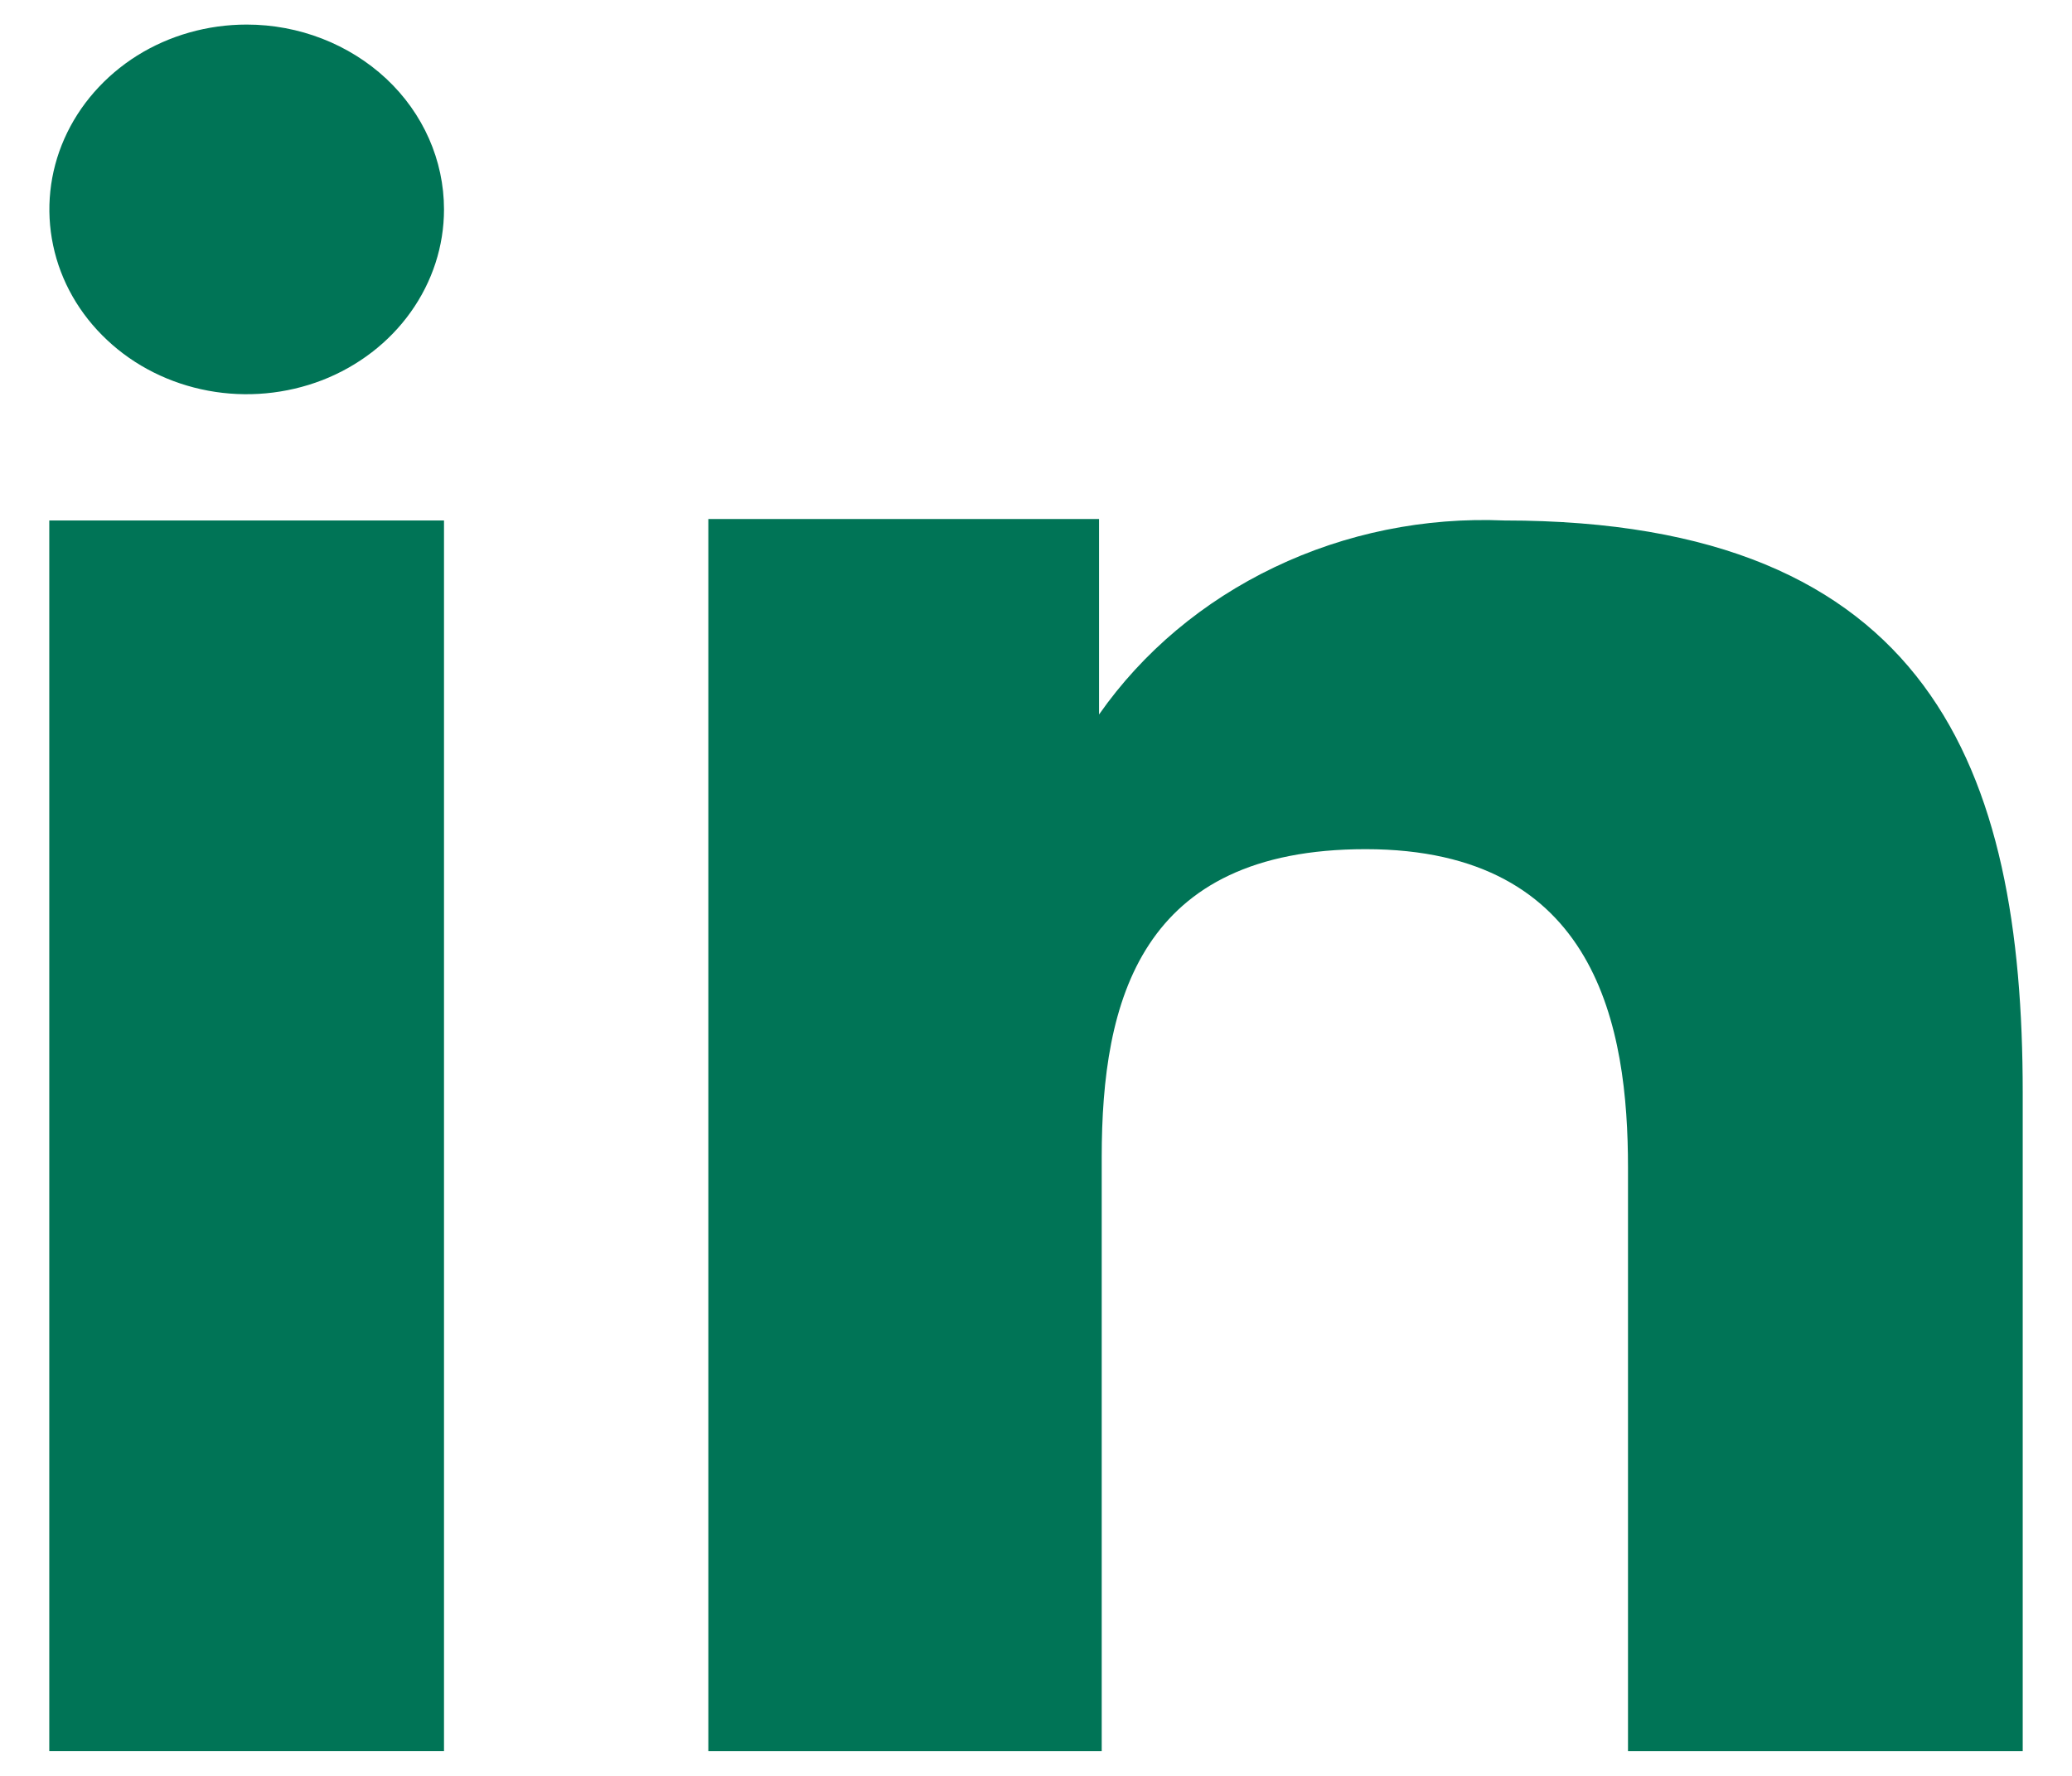
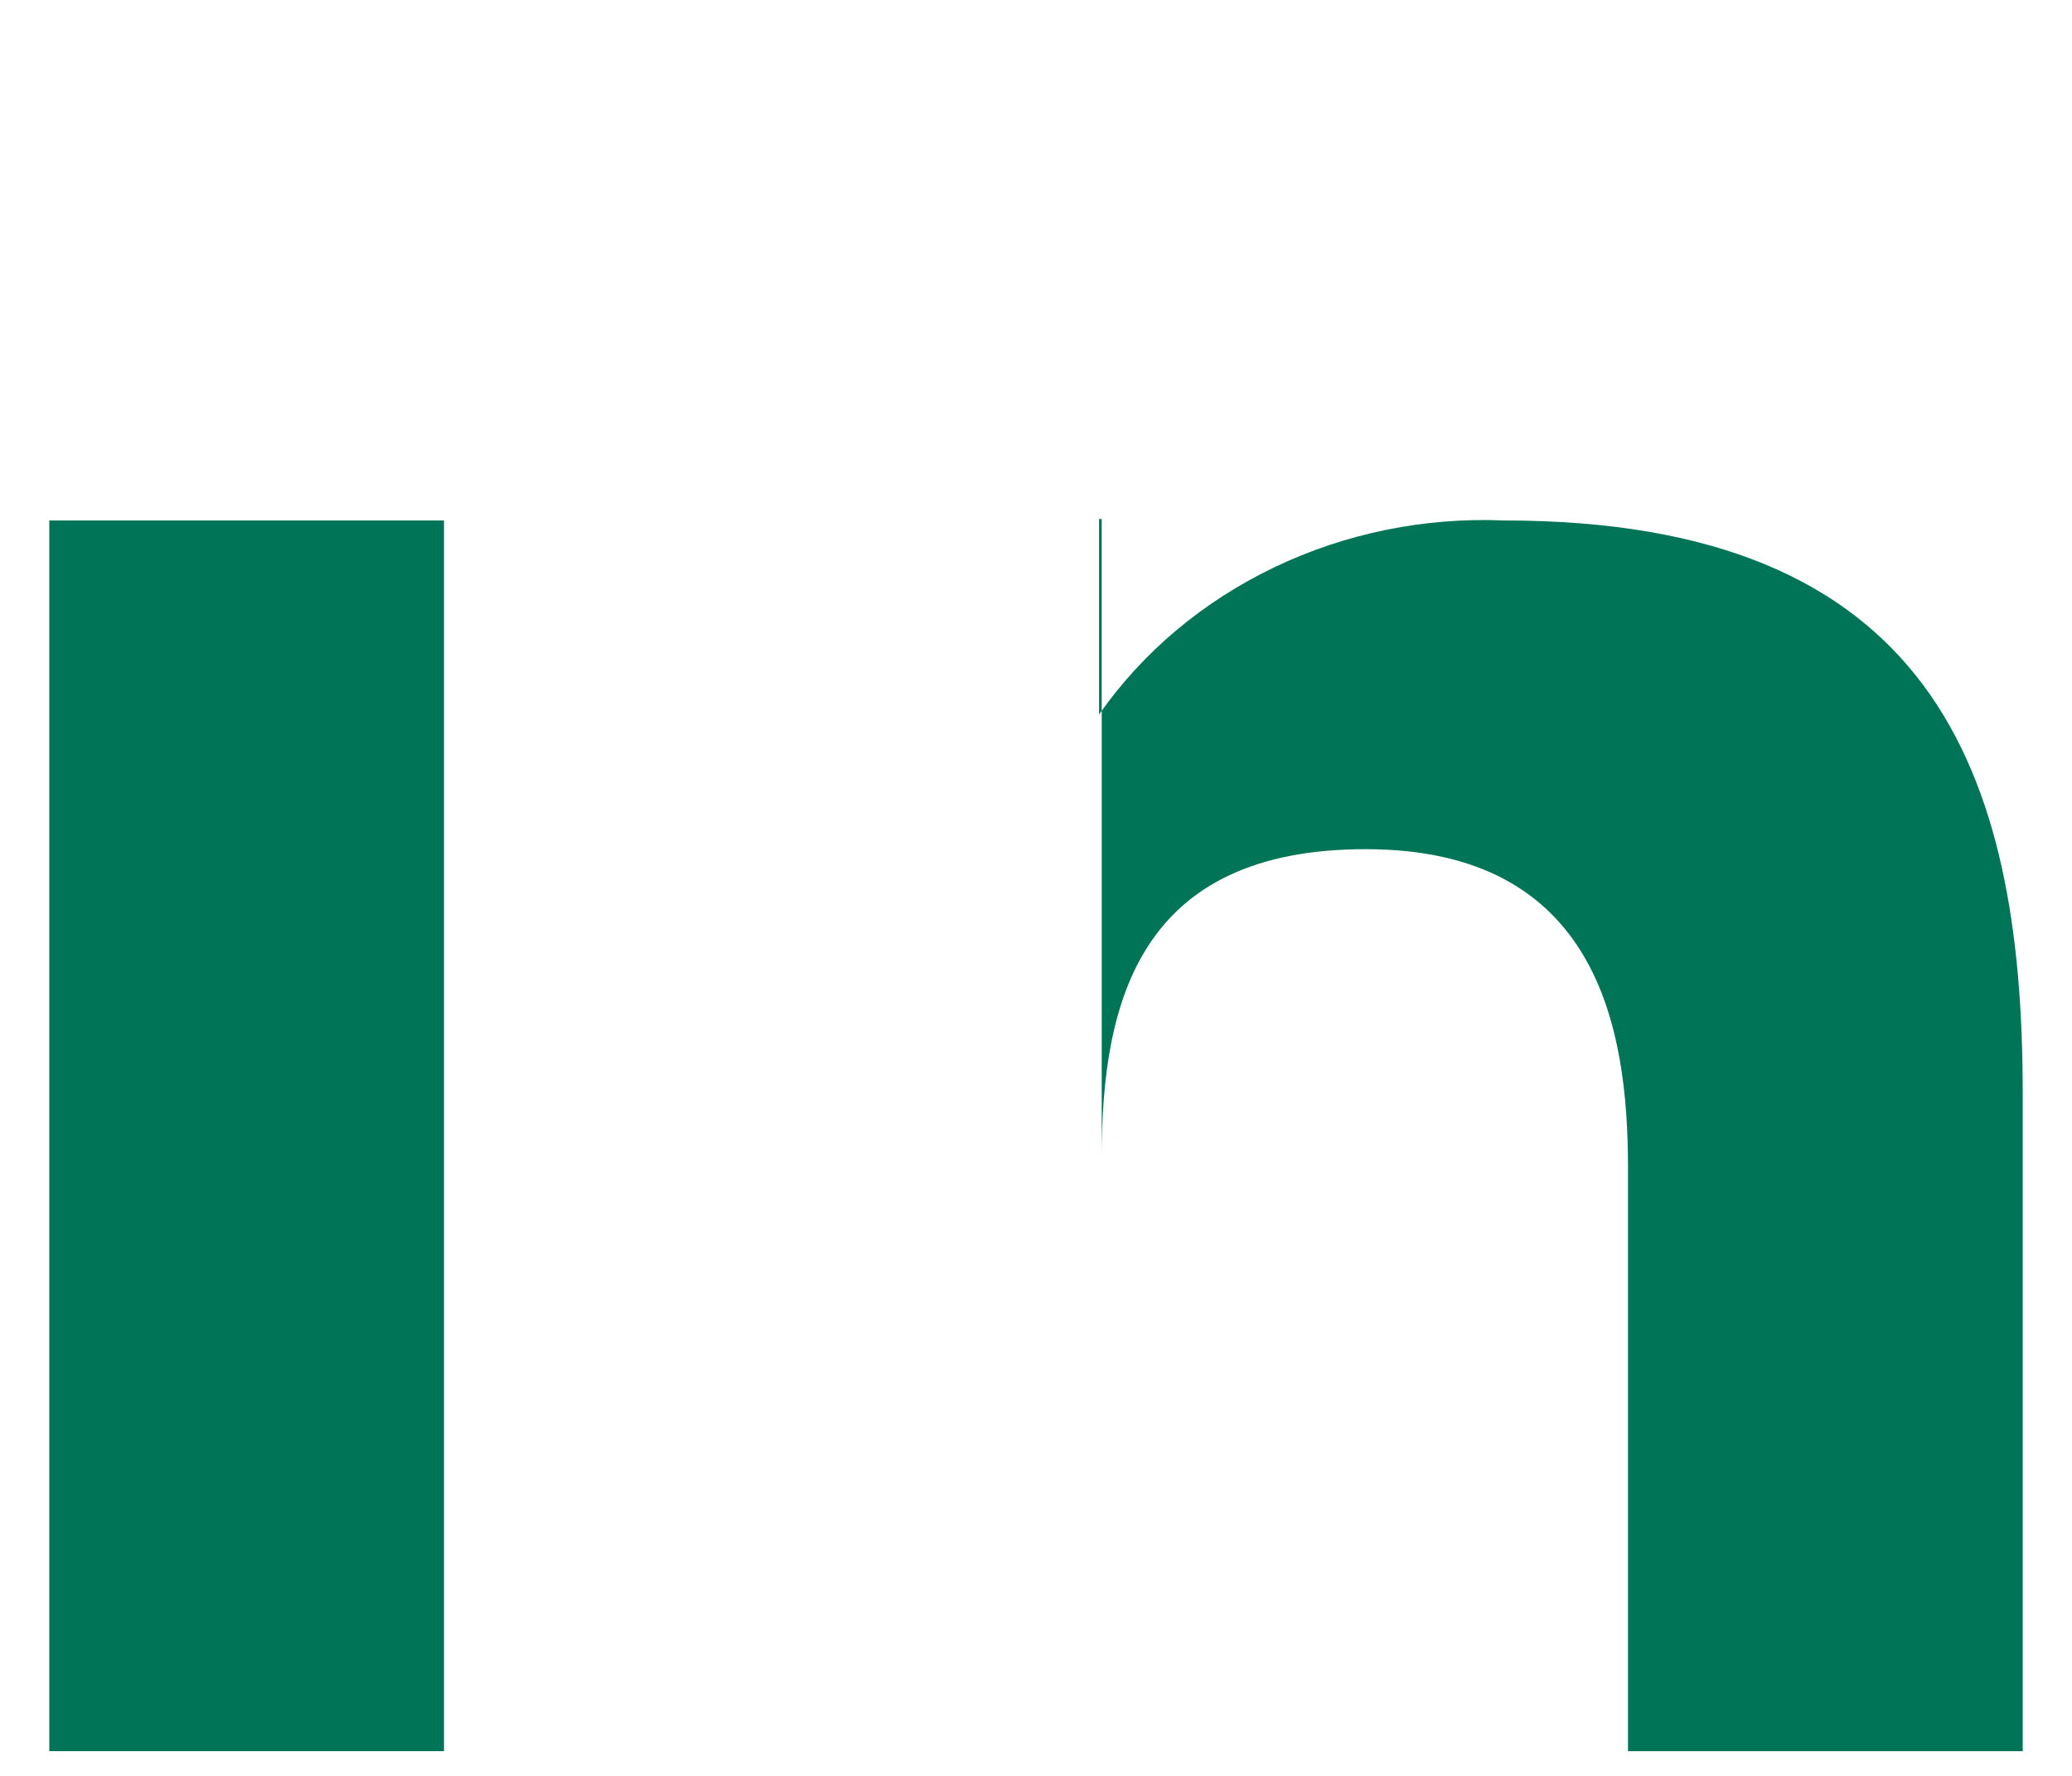
<svg xmlns="http://www.w3.org/2000/svg" width="14" height="12" viewBox="0 0 14 12" fill="none">
-   <path fill-rule="evenodd" clip-rule="evenodd" d="M10.165 3.517C9.627 3.494 9.091 3.603 8.611 3.833C8.13 4.063 7.722 4.405 7.426 4.828V3.507H4.786V11.833H7.444V7.82C7.444 6.761 7.704 5.738 9.227 5.738C10.796 5.738 11 6.949 11 7.89V11.833H13.667V7.383C13.667 5.197 13.044 3.517 10.165 3.517Z" fill="#007456" />
-   <path fill-rule="evenodd" clip-rule="evenodd" d="M1.667 0.166C1.403 0.166 1.145 0.239 0.926 0.376C0.707 0.514 0.536 0.709 0.435 0.937C0.334 1.165 0.308 1.416 0.359 1.658C0.41 1.901 0.537 2.123 0.724 2.298C0.91 2.473 1.148 2.592 1.407 2.64C1.665 2.688 1.933 2.663 2.177 2.569C2.421 2.474 2.629 2.314 2.775 2.109C2.922 1.903 3 1.662 3 1.415C3 1.084 2.86 0.766 2.61 0.532C2.359 0.298 2.02 0.166 1.667 0.166Z" fill="#007456" />
+   <path fill-rule="evenodd" clip-rule="evenodd" d="M10.165 3.517C9.627 3.494 9.091 3.603 8.611 3.833C8.13 4.063 7.722 4.405 7.426 4.828V3.507H4.786H7.444V7.82C7.444 6.761 7.704 5.738 9.227 5.738C10.796 5.738 11 6.949 11 7.89V11.833H13.667V7.383C13.667 5.197 13.044 3.517 10.165 3.517Z" fill="#007456" />
  <path d="M3 3.517H0.333V11.833H3V3.517Z" fill="#007456" />
</svg>